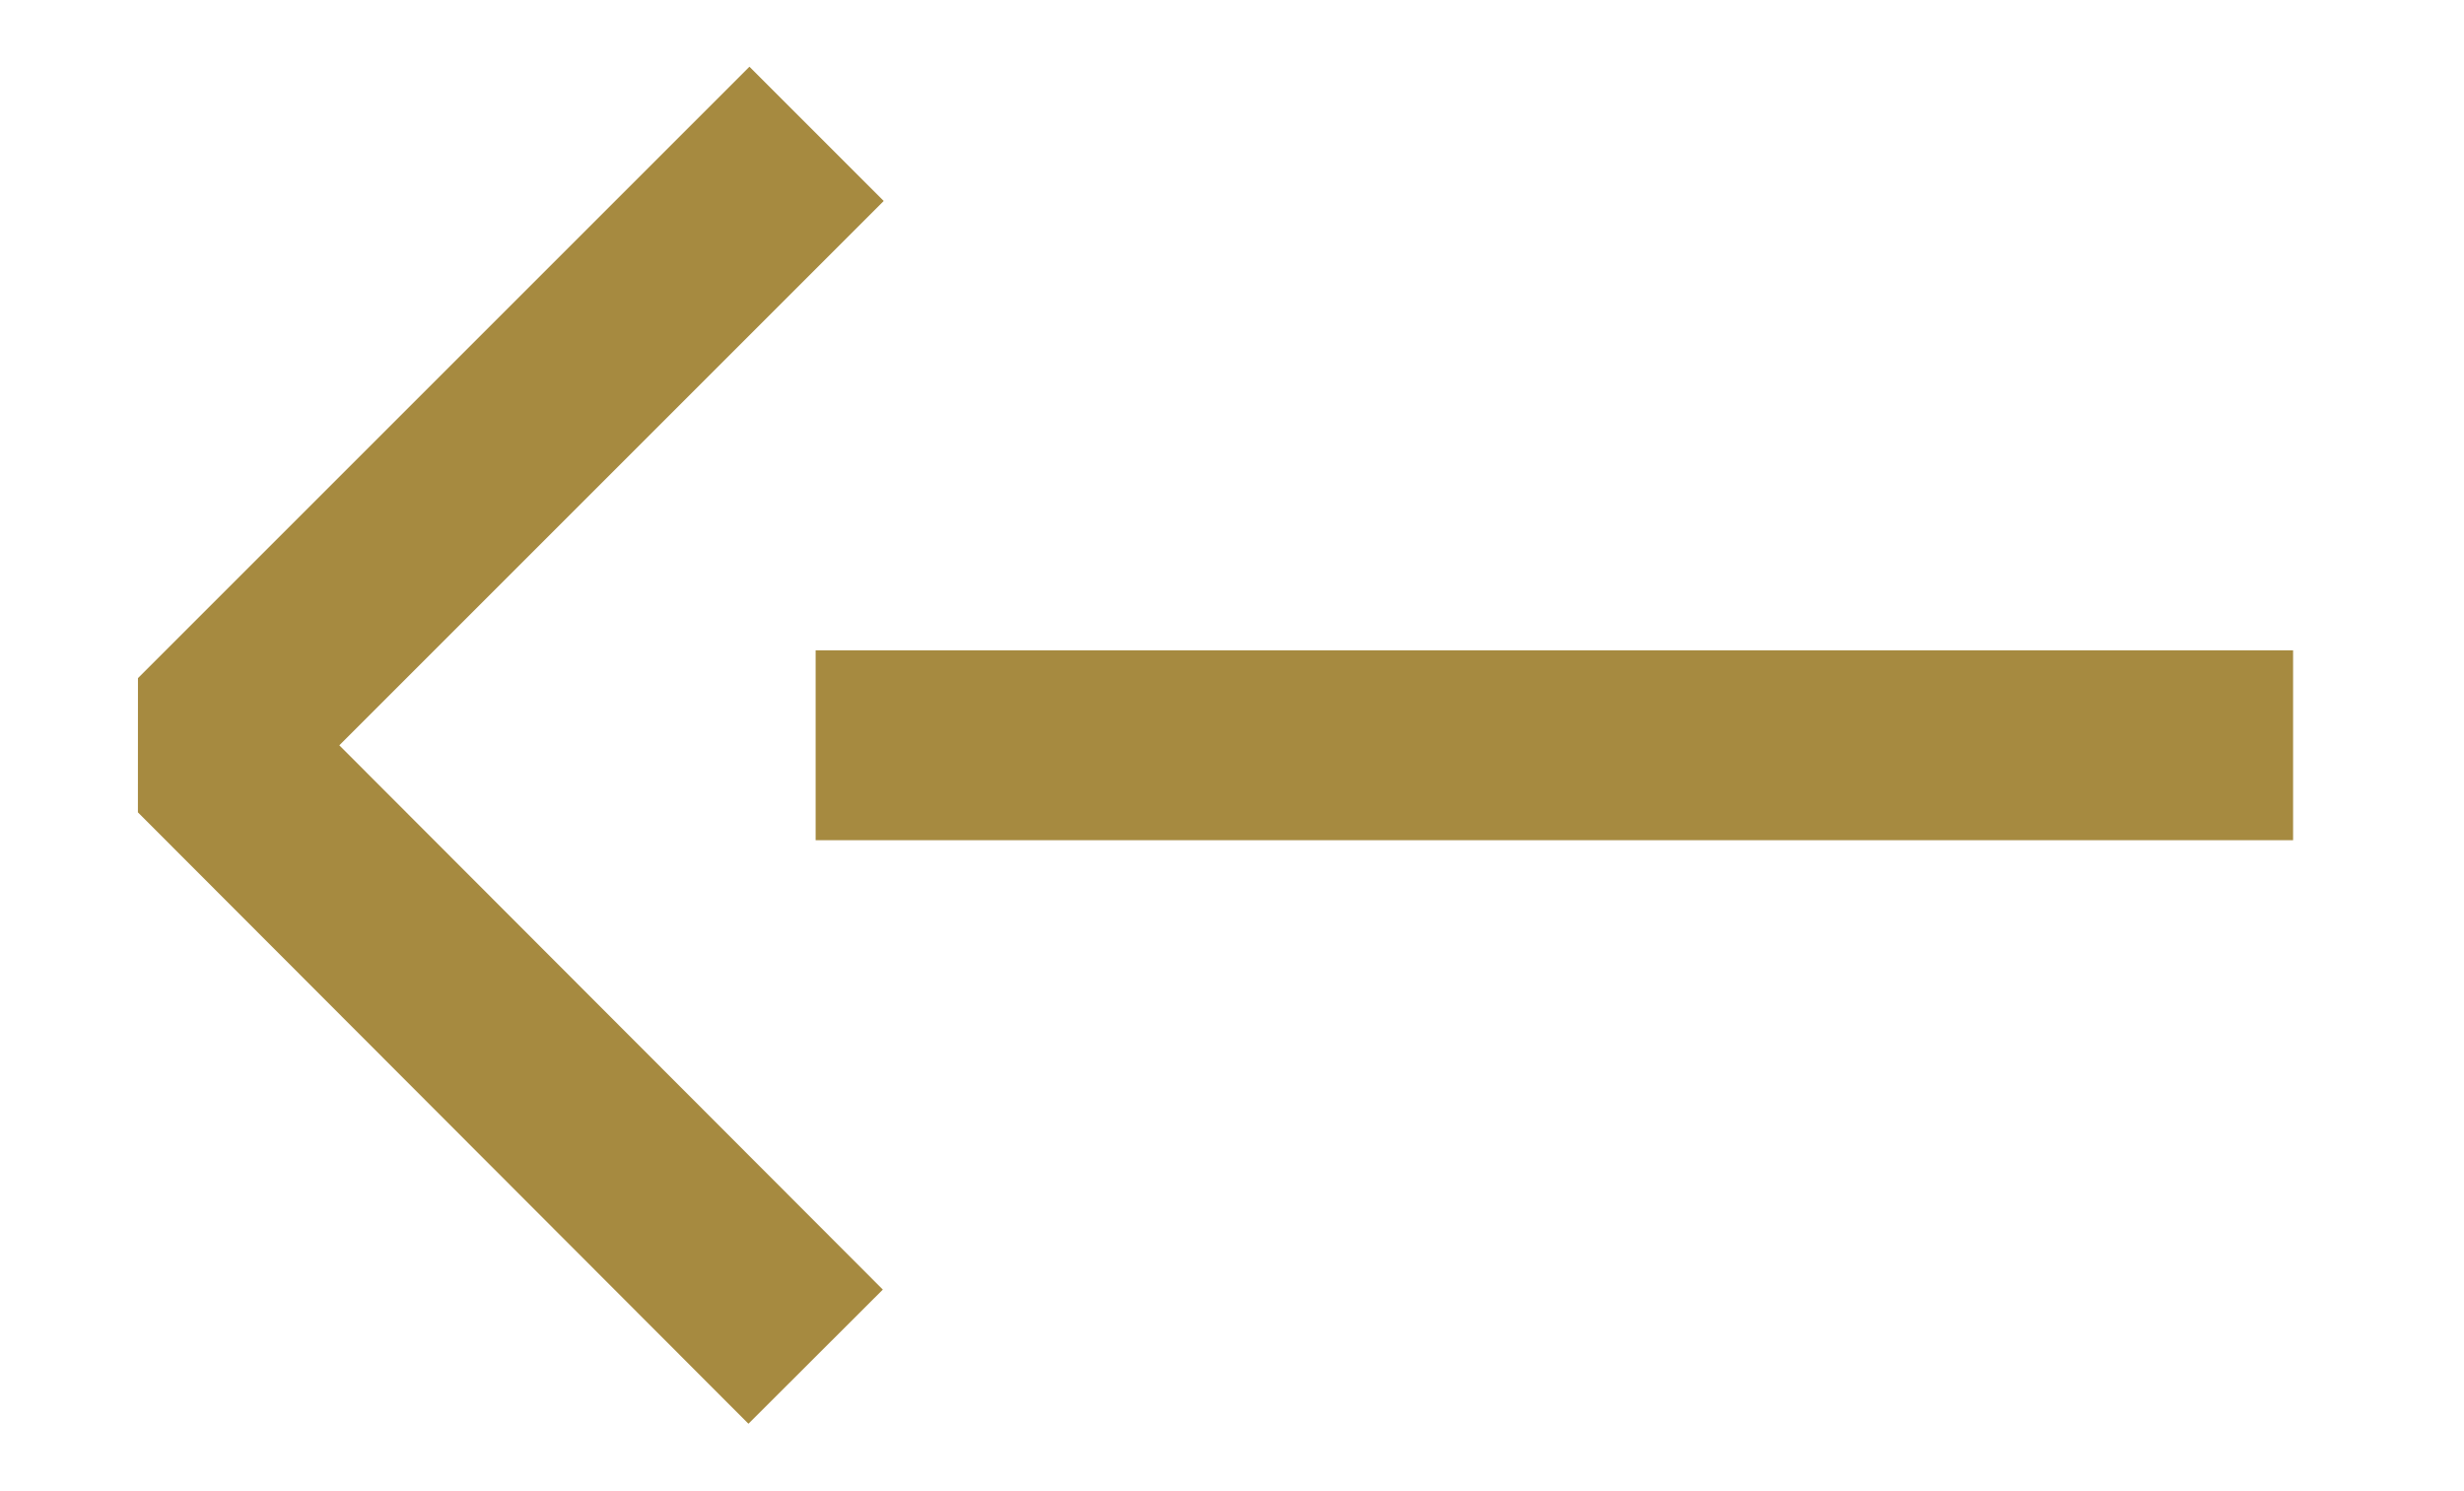
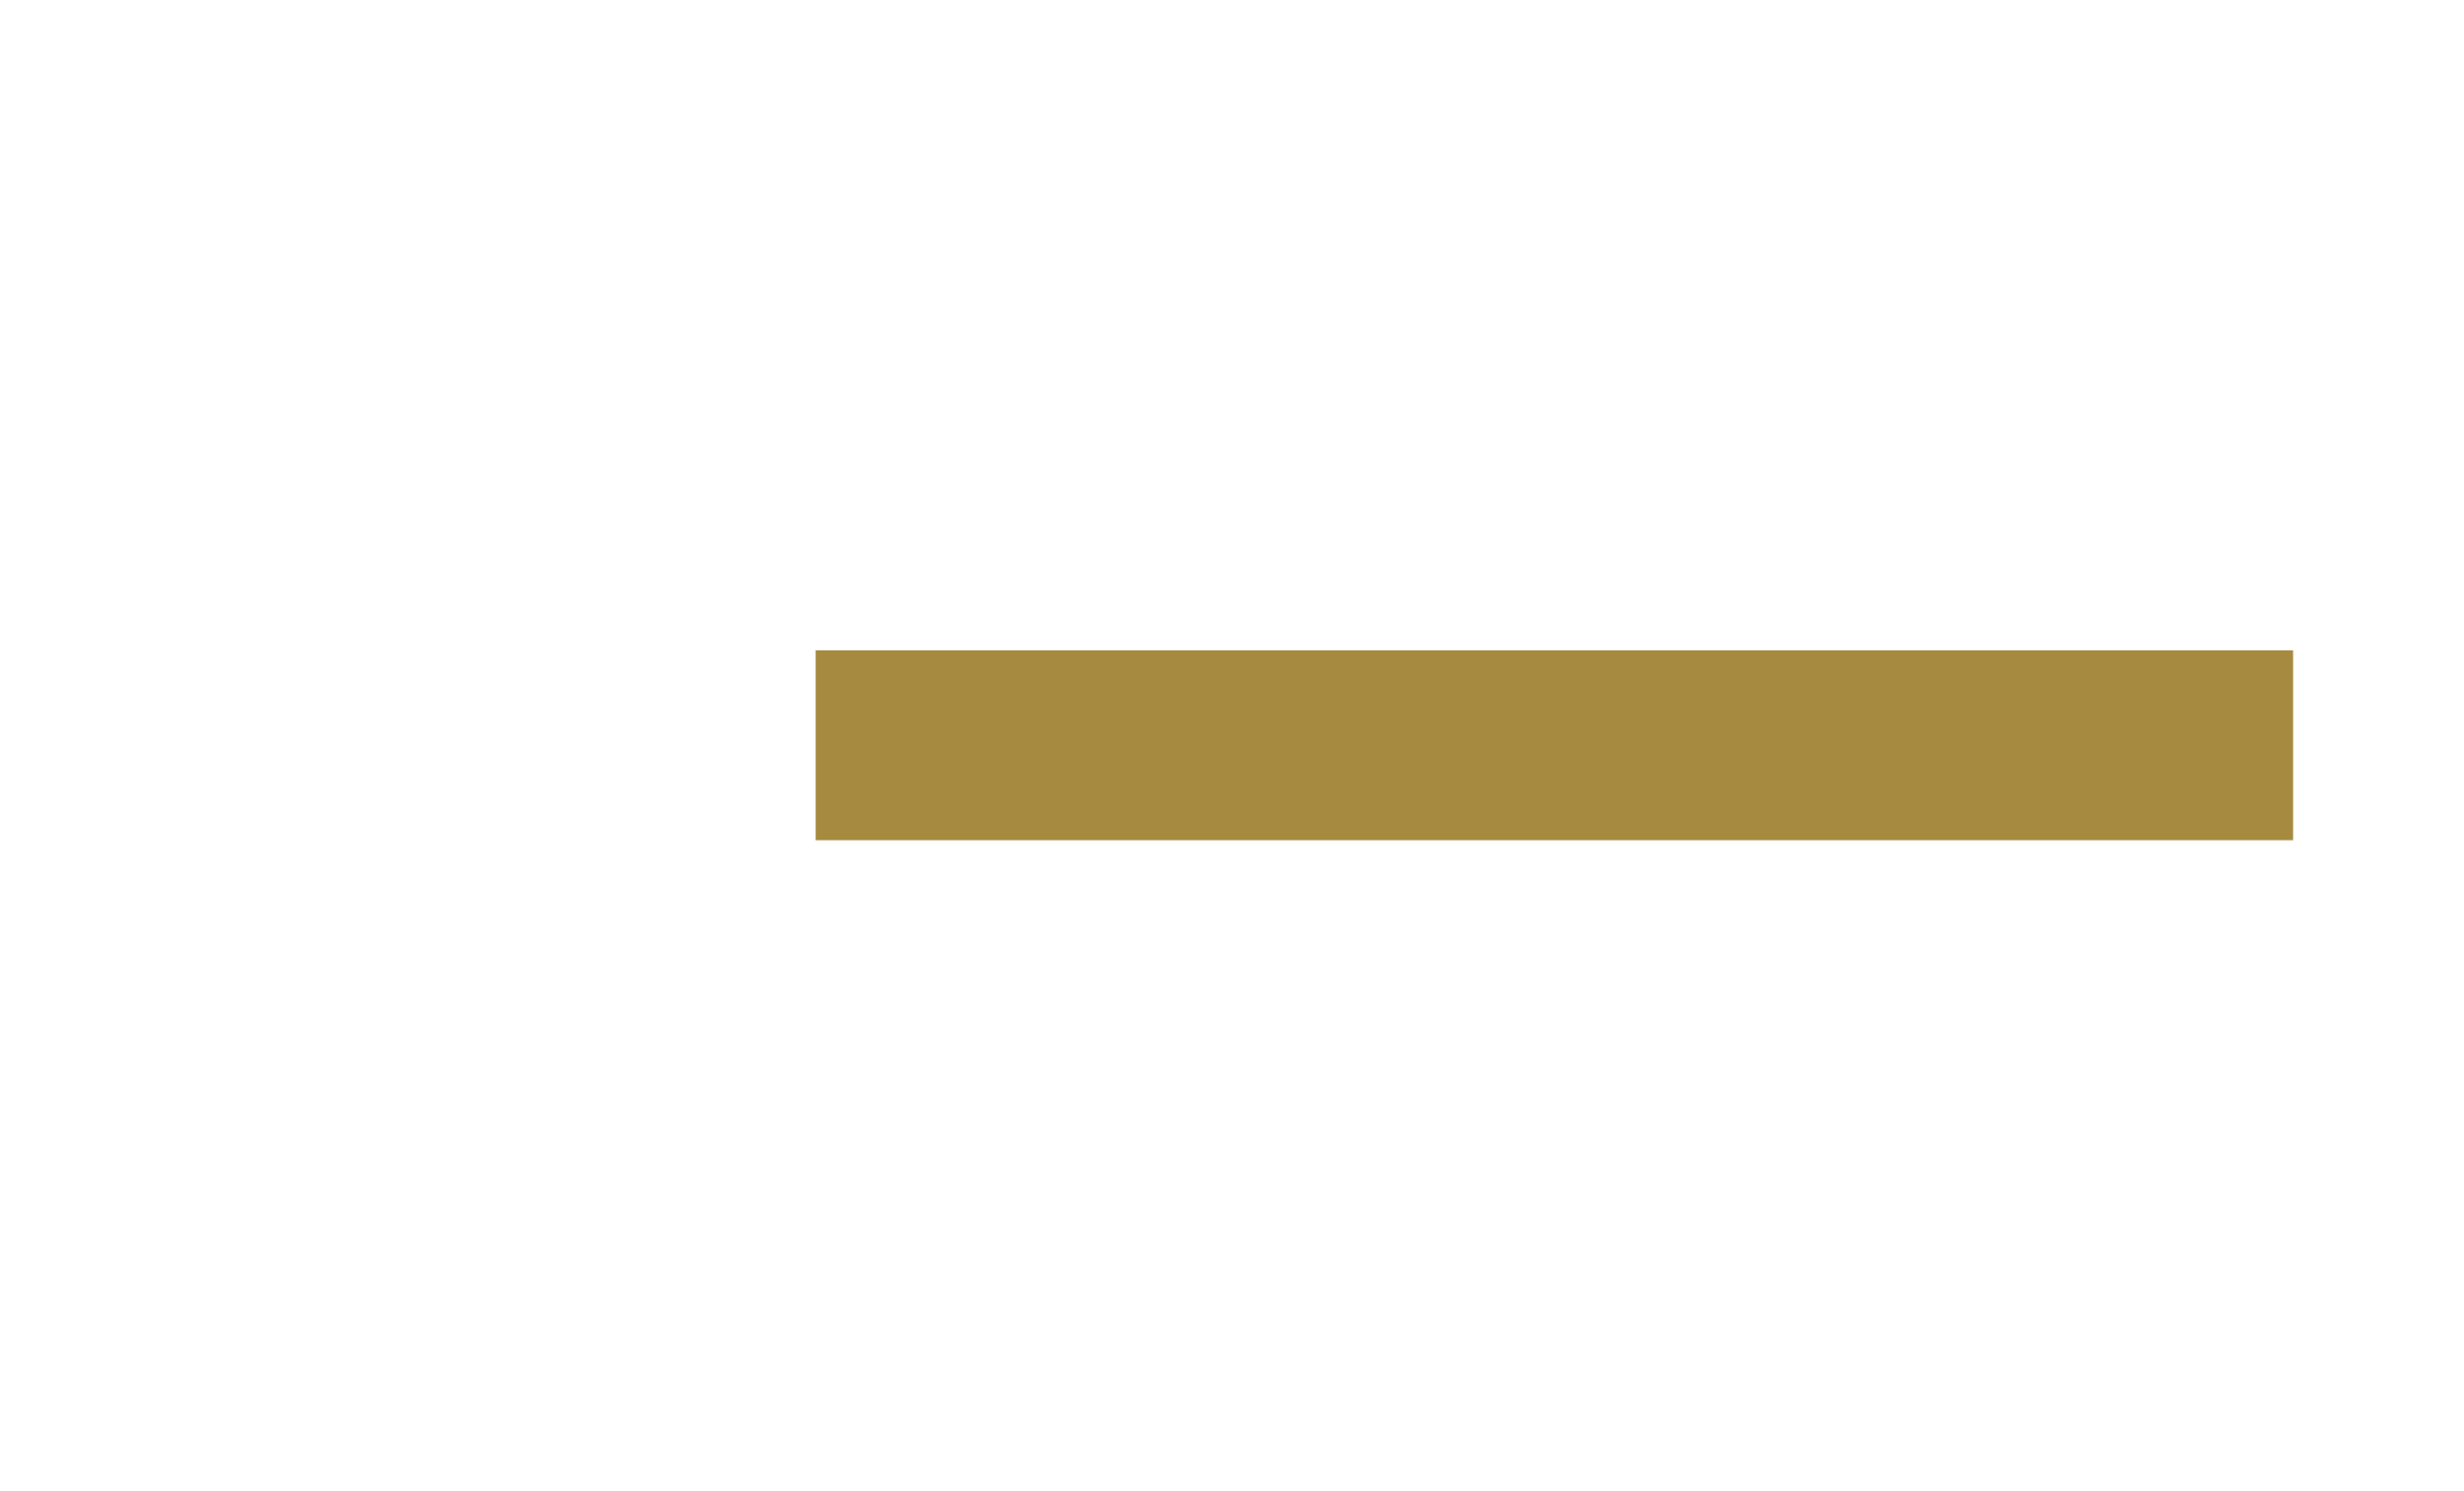
<svg xmlns="http://www.w3.org/2000/svg" version="1.1" id="Layer_1" x="0px" y="0px" viewBox="0 0 25.95 15.7" style="enable-background:new 0 0 25.95 15.7;" xml:space="preserve">
  <style type="text/css">
	.st0{fill:none;stroke:#A68A40;stroke-width:2;stroke-miterlimit:10;}
	.st1{fill:none;stroke:#A68A40;stroke-width:2;stroke-linejoin:bevel;stroke-miterlimit:10;}
</style>
  <g>
    <line class="st0" x1="24.15" y1="7.85" x2="8.59" y2="7.85" />
-     <polyline class="st1" points="8.59,14.29 2.16,7.85 8.6,1.41  " />
  </g>
</svg>